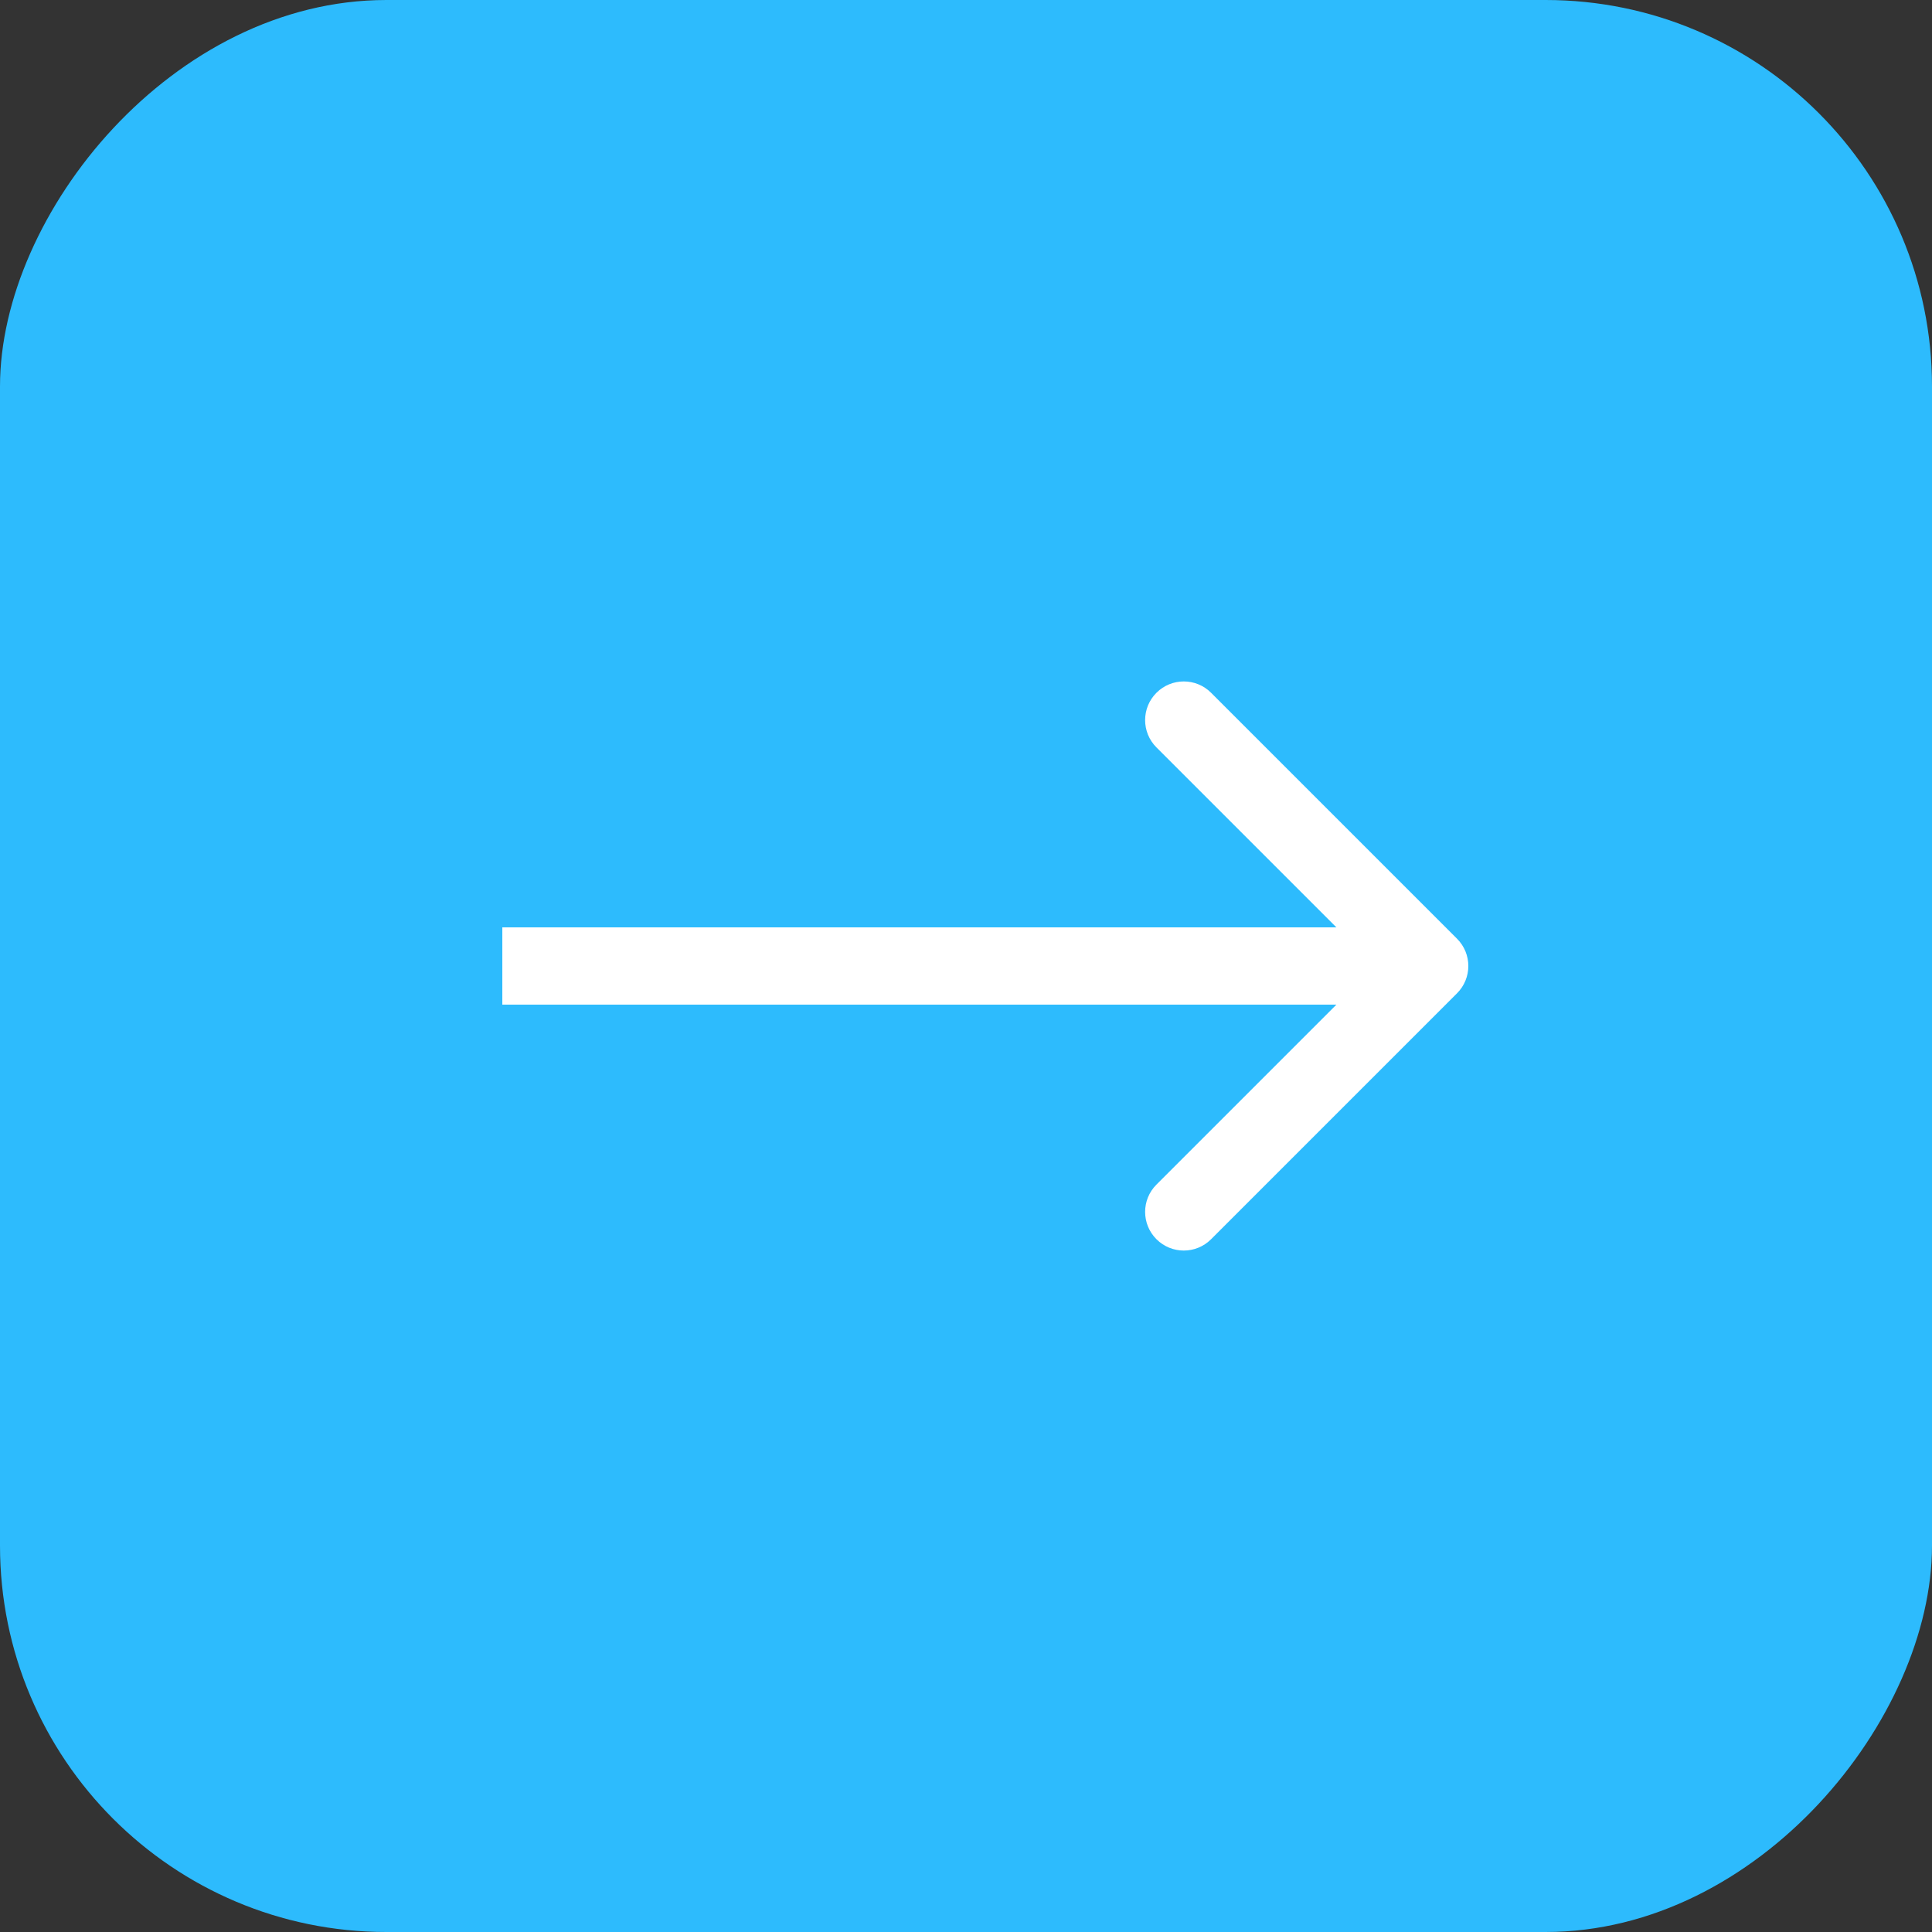
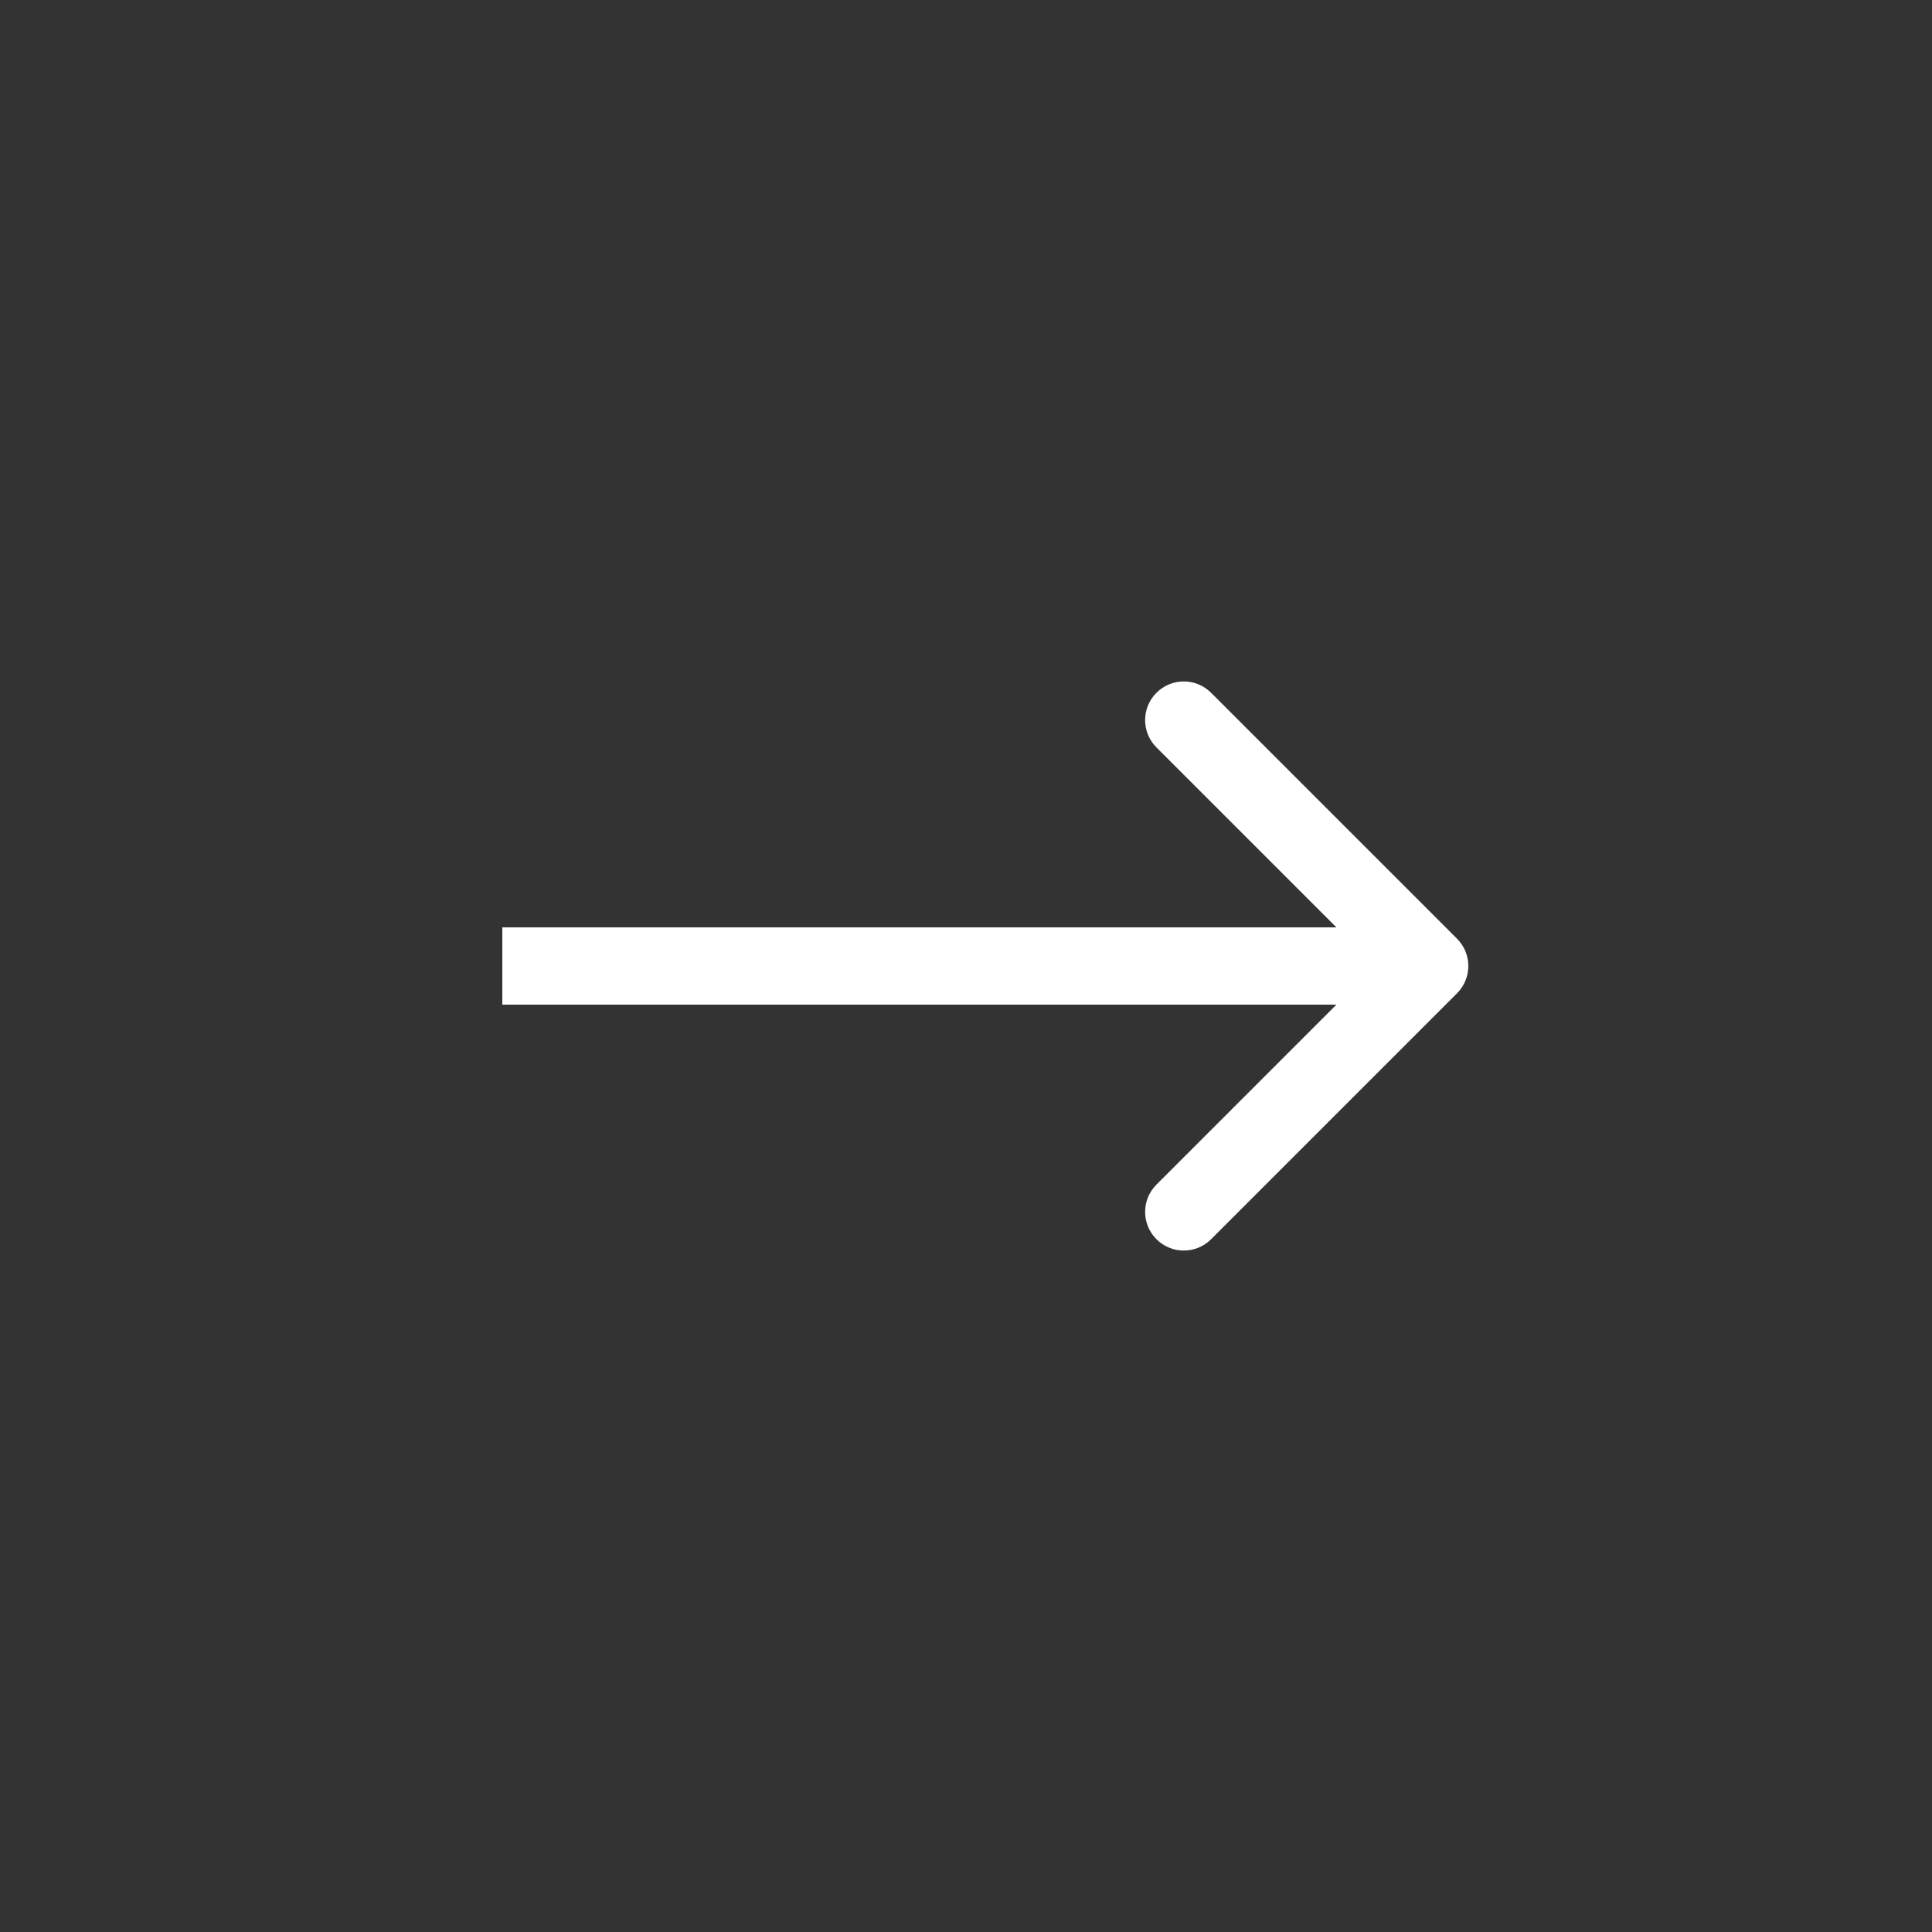
<svg xmlns="http://www.w3.org/2000/svg" width="50" height="50" viewBox="0 0 50 50" fill="none">
  <rect x="0" y="0" width="50" height="50" fill="#333333" stroke="none" />
-   <rect width="50" height="50" rx="10" transform="matrix(-1 0 0 1 50 0)" fill="#2DBBFD" />
  <path d="M37.707 24.293C38.098 24.683 38.098 25.317 37.707 25.707L31.343 32.071C30.953 32.462 30.32 32.462 29.929 32.071C29.538 31.68 29.538 31.047 29.929 30.657L35.586 25L29.929 19.343C29.538 18.953 29.538 18.32 29.929 17.929C30.32 17.538 30.953 17.538 31.343 17.929L37.707 24.293ZM13 24L37 24L37 26L13 26L13 24Z" fill="white" />
</svg>